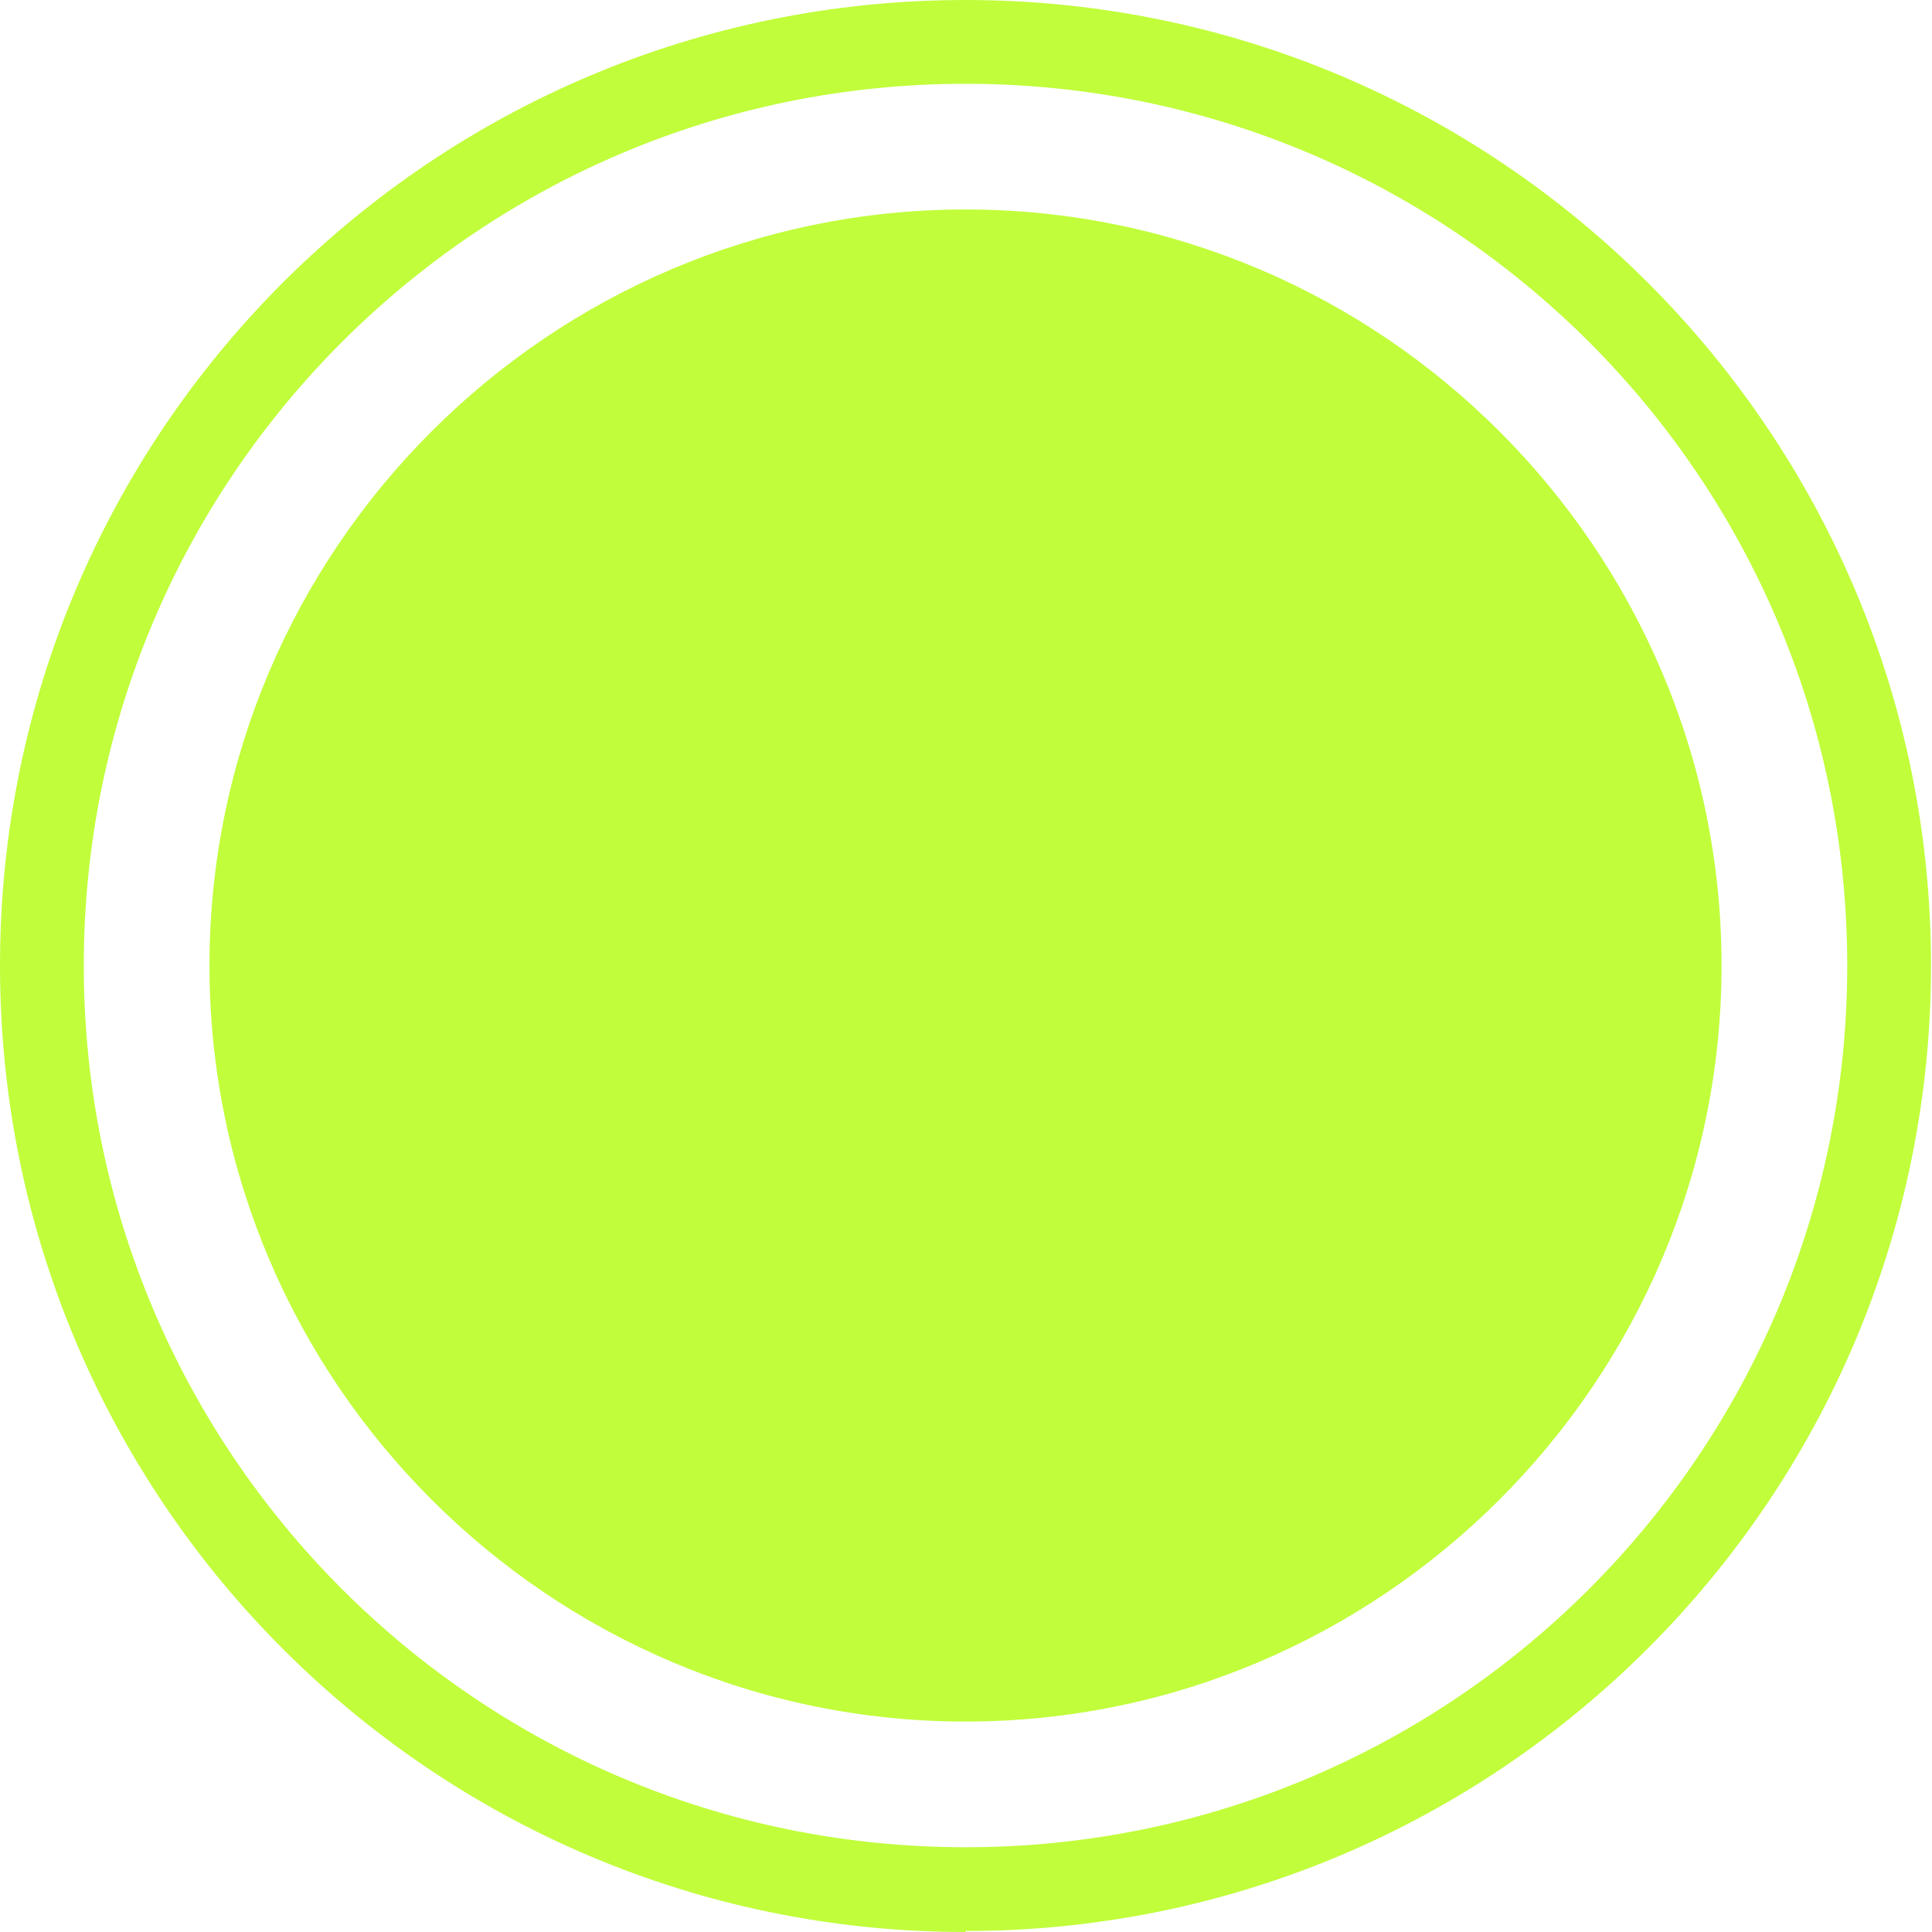
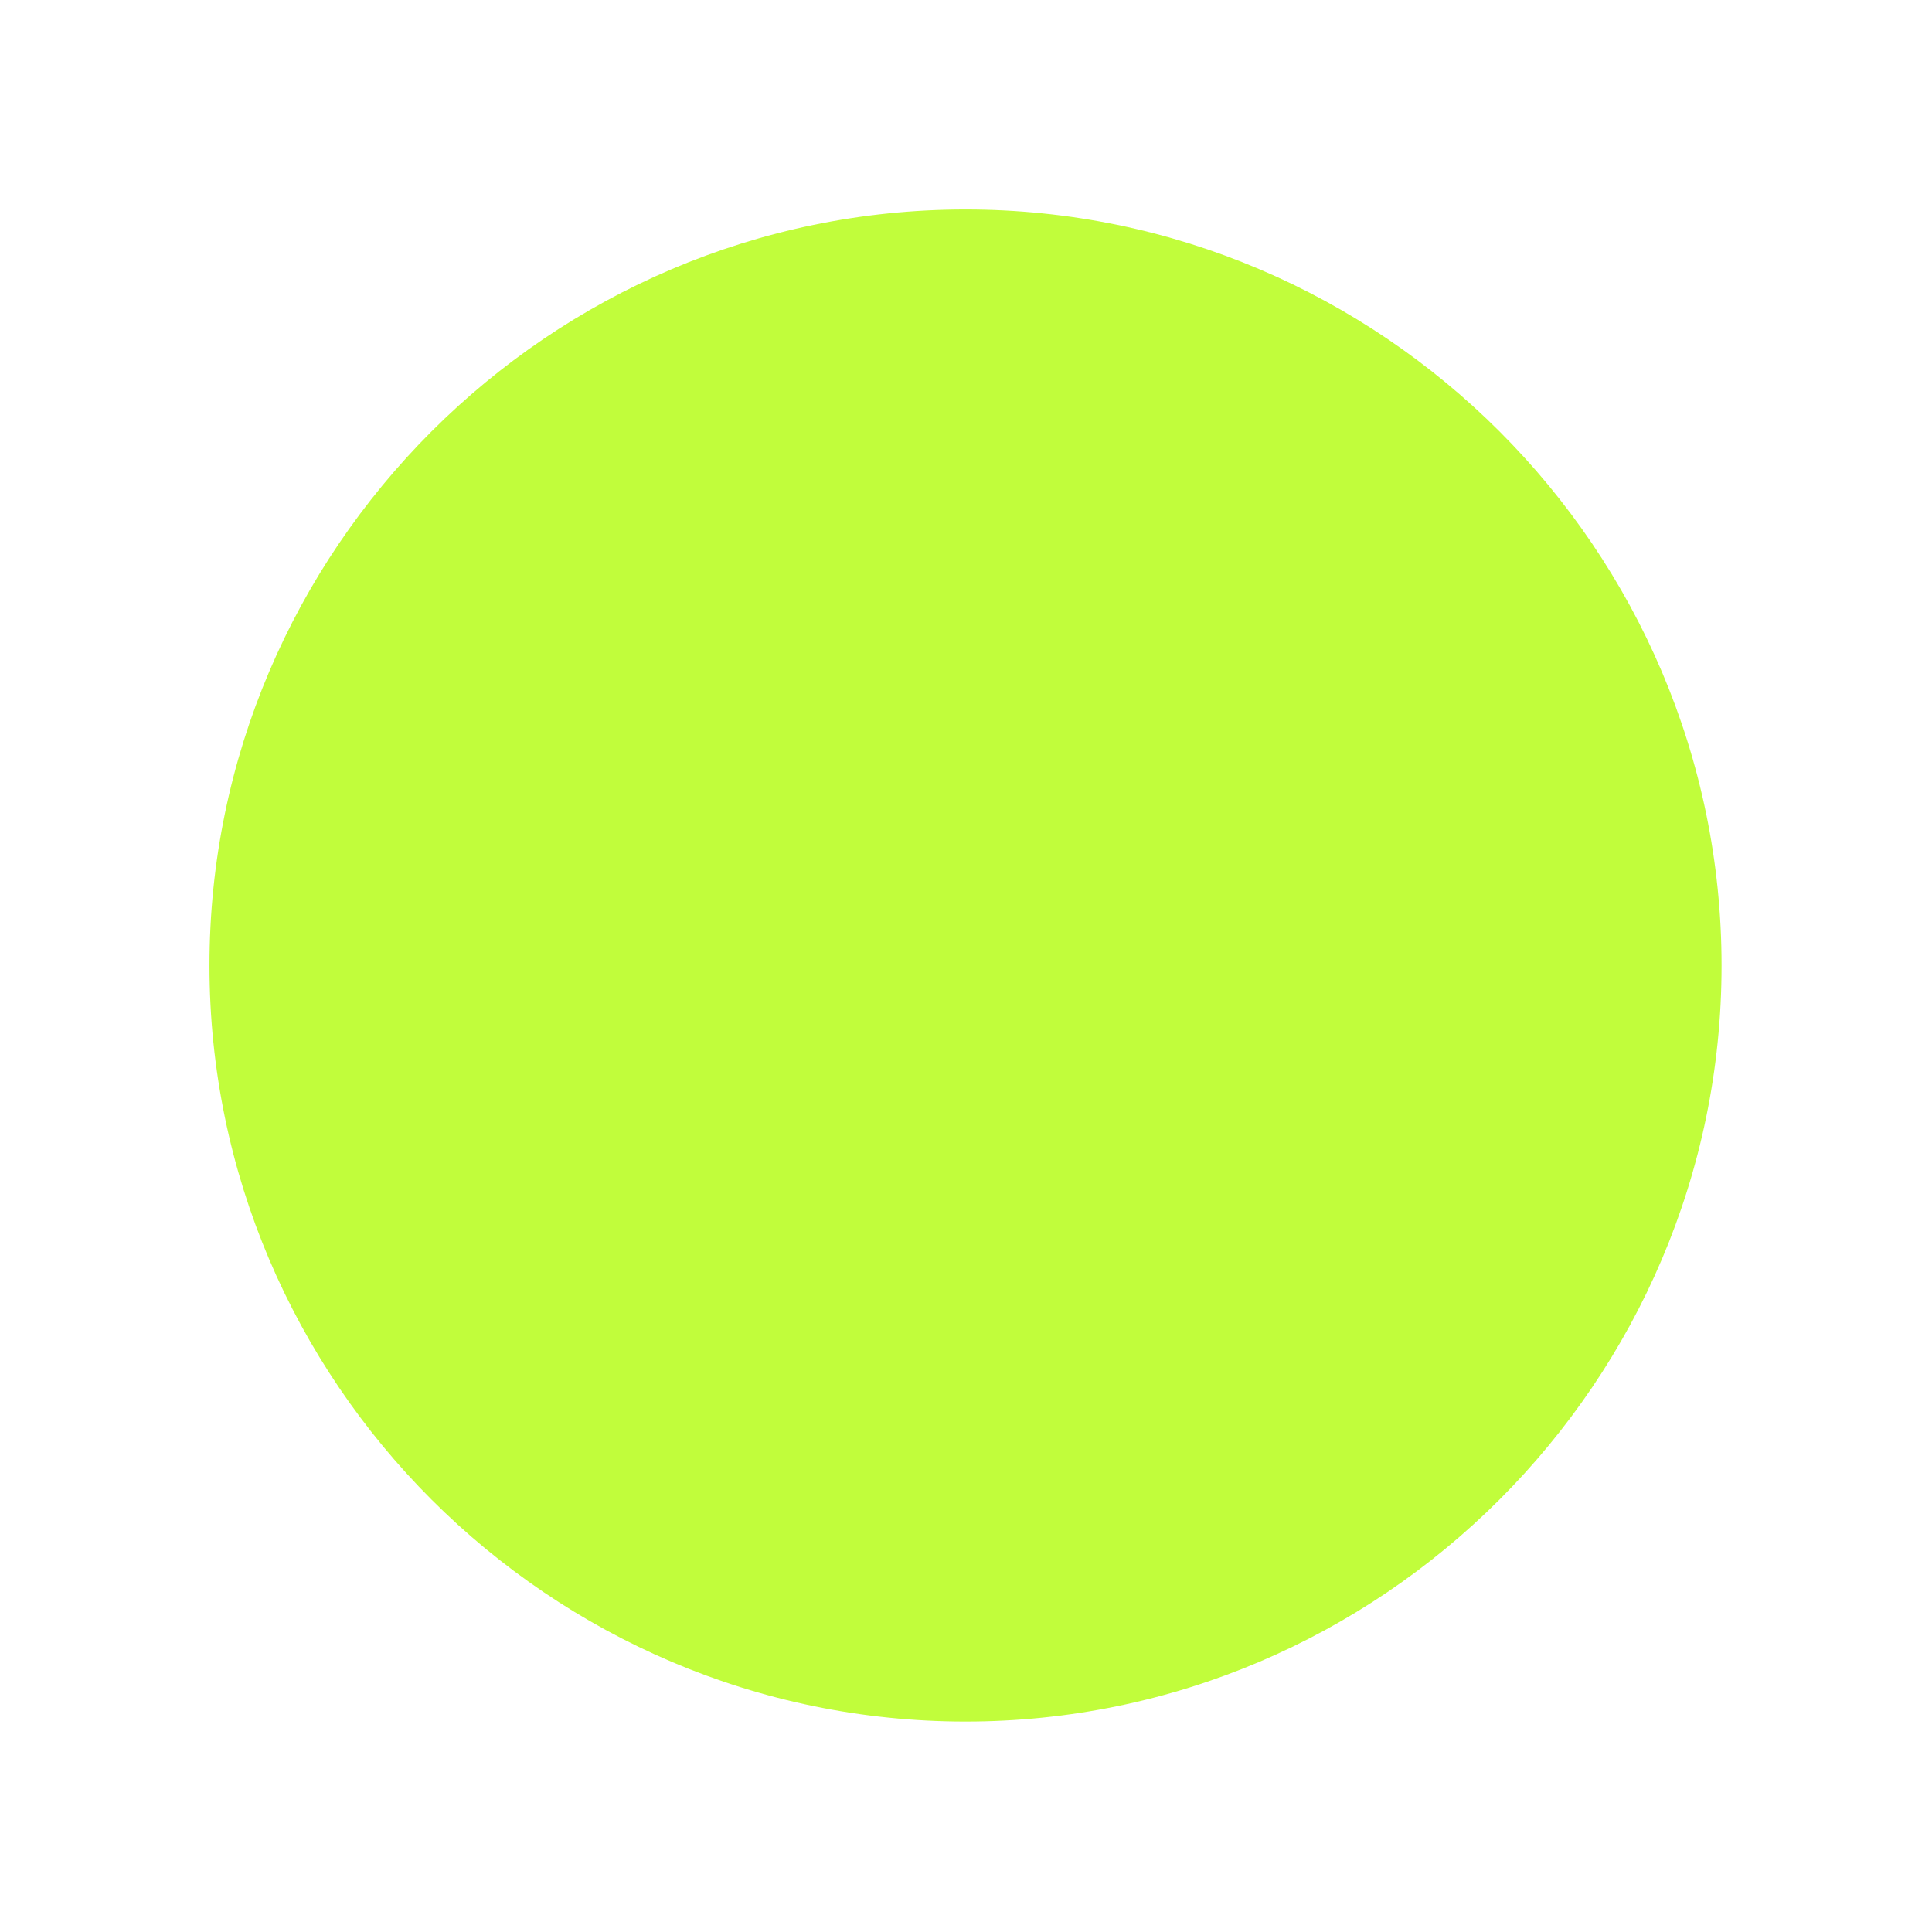
<svg xmlns="http://www.w3.org/2000/svg" id="dots6740a46e76a6d" viewBox="0 0 19.83 19.83" aria-hidden="true" width="19px" height="19px">
  <defs>
    <linearGradient class="cerosgradient" data-cerosgradient="true" id="CerosGradient_id65c5572a4" gradientUnits="userSpaceOnUse" x1="50%" y1="100%" x2="50%" y2="0%">
      <stop offset="0%" stop-color="#d1d1d1" />
      <stop offset="100%" stop-color="#d1d1d1" />
    </linearGradient>
    <linearGradient />
    <style>
      .cls-1-6740a46e76a6d{
        fill: #c1fd3b;
      }
    </style>
  </defs>
-   <path class="cls-1-6740a46e76a6d" d="M9.91,19.83C4.44,19.83,0,15.39,0,9.91S4.44,0,9.91,0s9.91,4.44,9.91,9.91-4.44,9.91-9.91,9.91ZM9.91.86C4.91.86.86,4.91.86,9.91s4.05,9.05,9.05,9.05,9.05-4.05,9.05-9.05S14.91.86,9.91.86Z" />
  <path class="cls-1-6740a46e76a6d" d="M9.91,17.67c-4.27,0-7.76-3.49-7.76-7.76s3.49-7.76,7.76-7.76,7.76,3.49,7.76,7.76-3.49,7.76-7.76,7.76Z" />
</svg>